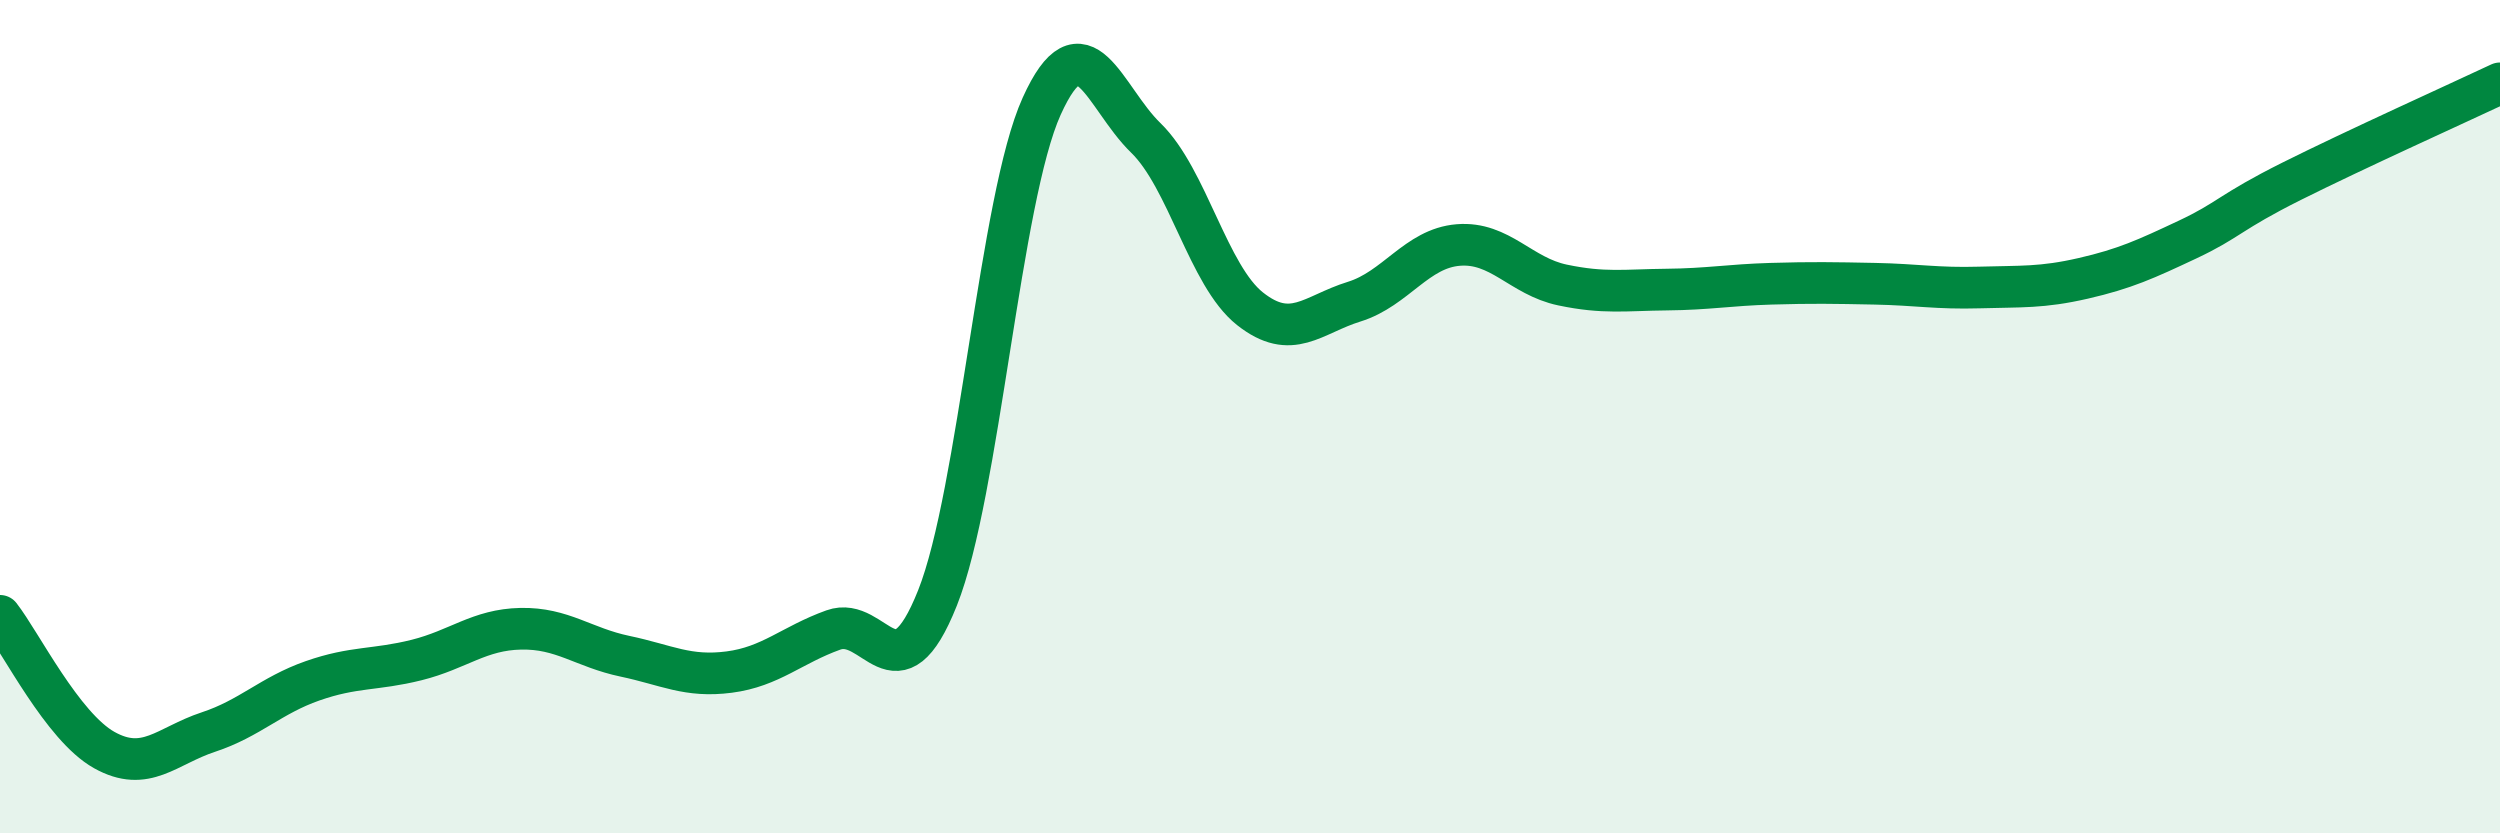
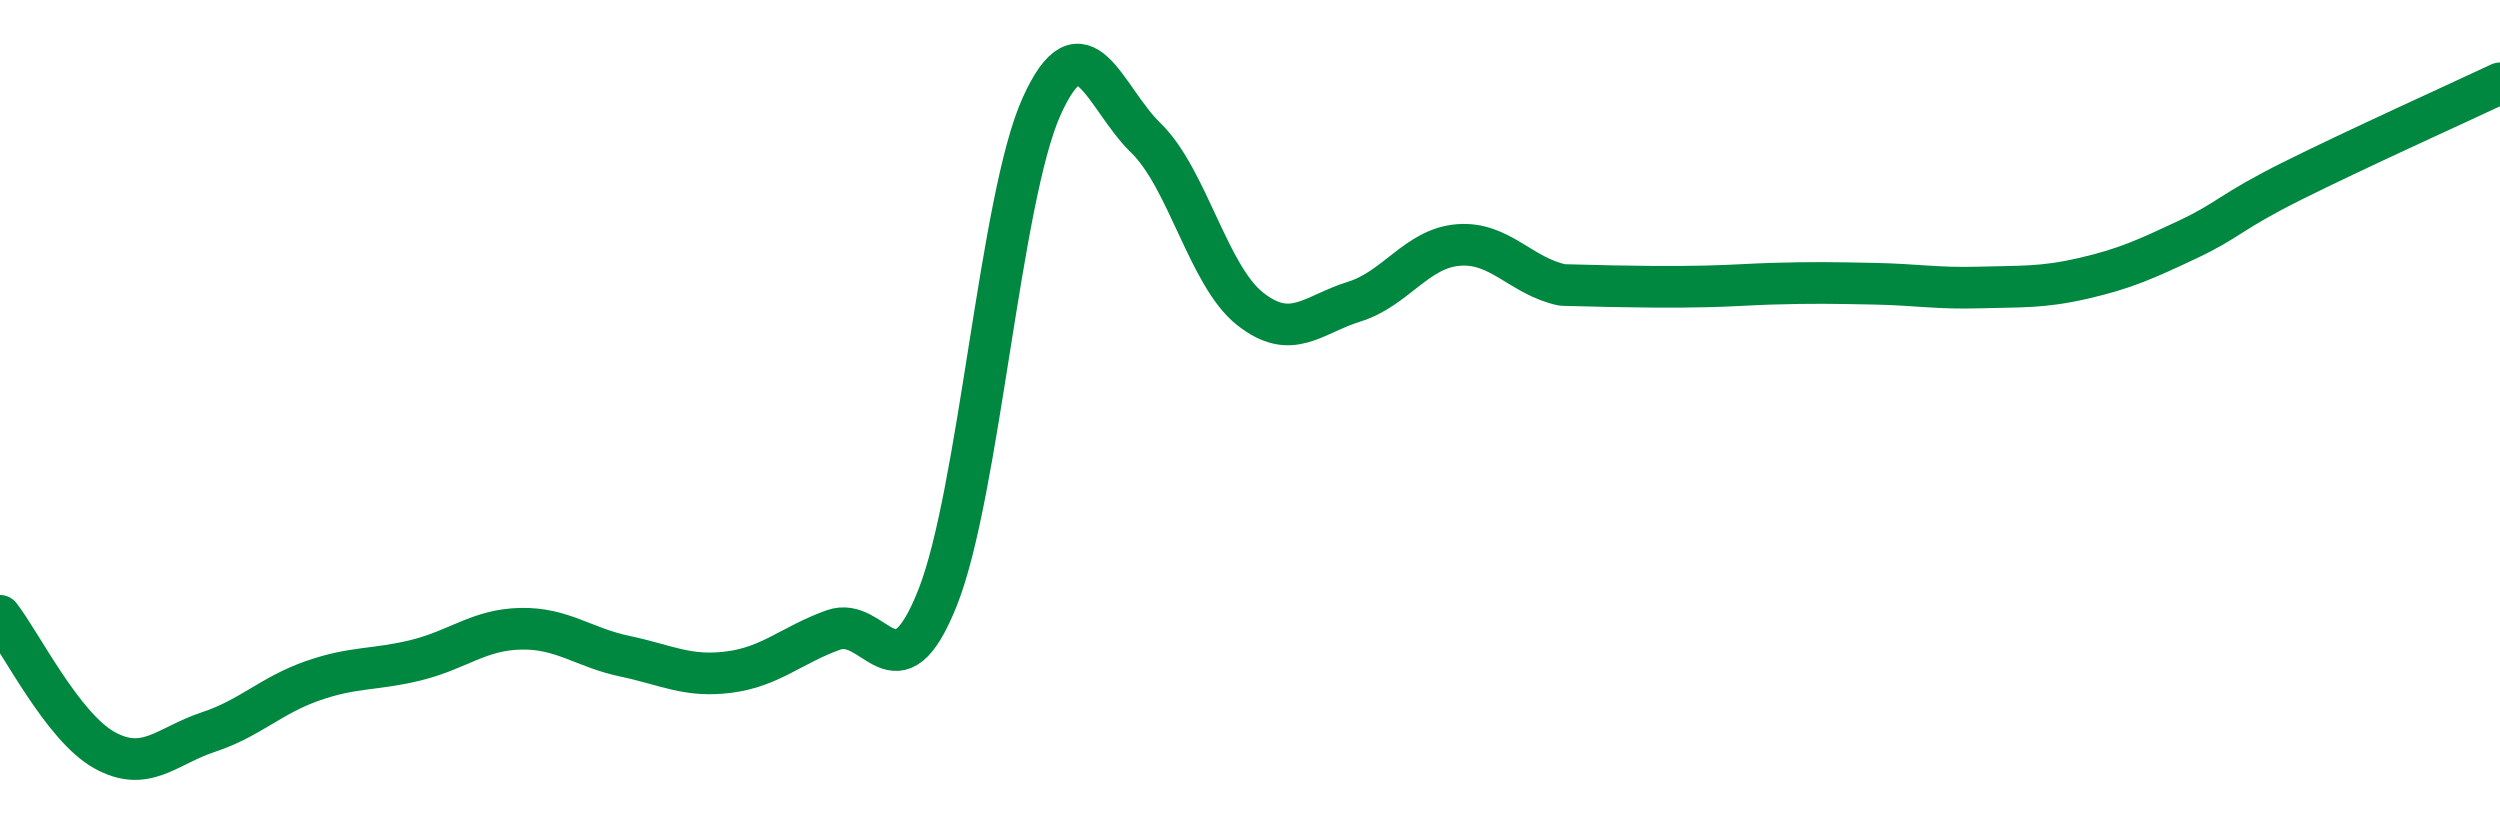
<svg xmlns="http://www.w3.org/2000/svg" width="60" height="20" viewBox="0 0 60 20">
-   <path d="M 0,14.78 C 0.5,15.42 1.5,17.44 2.5,18 C 3.5,18.56 4,17.9 5,17.57 C 6,17.24 6.5,16.69 7.5,16.34 C 8.5,15.99 9,16.09 10,15.84 C 11,15.59 11.5,15.11 12.5,15.09 C 13.5,15.07 14,15.54 15,15.75 C 16,15.96 16.5,16.26 17.5,16.13 C 18.5,16 19,15.48 20,15.12 C 21,14.76 21.5,16.86 22.5,14.35 C 23.5,11.84 24,4.76 25,2.55 C 26,0.34 26.5,2.34 27.5,3.31 C 28.5,4.28 29,6.62 30,7.41 C 31,8.2 31.5,7.55 32.5,7.24 C 33.5,6.93 34,5.96 35,5.88 C 36,5.8 36.5,6.63 37.5,6.84 C 38.5,7.05 39,6.96 40,6.95 C 41,6.94 41.5,6.84 42.5,6.81 C 43.5,6.78 44,6.79 45,6.81 C 46,6.83 46.5,6.93 47.5,6.9 C 48.5,6.87 49,6.91 50,6.68 C 51,6.45 51.5,6.22 52.5,5.75 C 53.5,5.28 53.5,5.1 55,4.35 C 56.5,3.6 59,2.47 60,2L60 20L0 20Z" fill="#008740" opacity="0.1" stroke-linecap="round" stroke-linejoin="round" />
-   <path d="M 0,14.78 C 0.5,15.42 1.5,17.44 2.5,18 C 3.5,18.56 4,17.9 5,17.57 C 6,17.24 6.5,16.69 7.5,16.34 C 8.5,15.99 9,16.09 10,15.84 C 11,15.59 11.5,15.11 12.5,15.09 C 13.5,15.07 14,15.54 15,15.75 C 16,15.96 16.5,16.26 17.5,16.13 C 18.5,16 19,15.48 20,15.12 C 21,14.76 21.5,16.86 22.5,14.35 C 23.5,11.84 24,4.76 25,2.55 C 26,0.34 26.5,2.34 27.5,3.31 C 28.5,4.28 29,6.62 30,7.41 C 31,8.2 31.5,7.55 32.5,7.24 C 33.5,6.93 34,5.96 35,5.88 C 36,5.8 36.5,6.63 37.5,6.84 C 38.5,7.05 39,6.96 40,6.95 C 41,6.94 41.5,6.84 42.5,6.81 C 43.5,6.78 44,6.79 45,6.81 C 46,6.83 46.5,6.93 47.5,6.9 C 48.5,6.87 49,6.91 50,6.68 C 51,6.45 51.5,6.22 52.5,5.75 C 53.5,5.28 53.5,5.1 55,4.35 C 56.5,3.6 59,2.47 60,2" stroke="#008740" stroke-width="1" fill="none" stroke-linecap="round" stroke-linejoin="round" />
+   <path d="M 0,14.78 C 0.5,15.42 1.5,17.44 2.5,18 C 3.5,18.56 4,17.9 5,17.57 C 6,17.24 6.5,16.69 7.5,16.34 C 8.5,15.99 9,16.09 10,15.84 C 11,15.59 11.5,15.11 12.5,15.09 C 13.5,15.07 14,15.54 15,15.75 C 16,15.96 16.5,16.26 17.5,16.13 C 18.5,16 19,15.48 20,15.12 C 21,14.76 21.5,16.86 22.5,14.35 C 23.5,11.84 24,4.76 25,2.55 C 26,0.34 26.5,2.34 27.5,3.31 C 28.5,4.28 29,6.62 30,7.41 C 31,8.2 31.5,7.55 32.5,7.24 C 33.5,6.93 34,5.96 35,5.88 C 36,5.8 36.5,6.63 37.5,6.84 C 41,6.94 41.5,6.84 42.5,6.81 C 43.5,6.78 44,6.79 45,6.81 C 46,6.83 46.5,6.93 47.5,6.9 C 48.5,6.87 49,6.91 50,6.68 C 51,6.45 51.5,6.22 52.5,5.75 C 53.5,5.28 53.5,5.1 55,4.35 C 56.5,3.6 59,2.47 60,2" stroke="#008740" stroke-width="1" fill="none" stroke-linecap="round" stroke-linejoin="round" />
</svg>